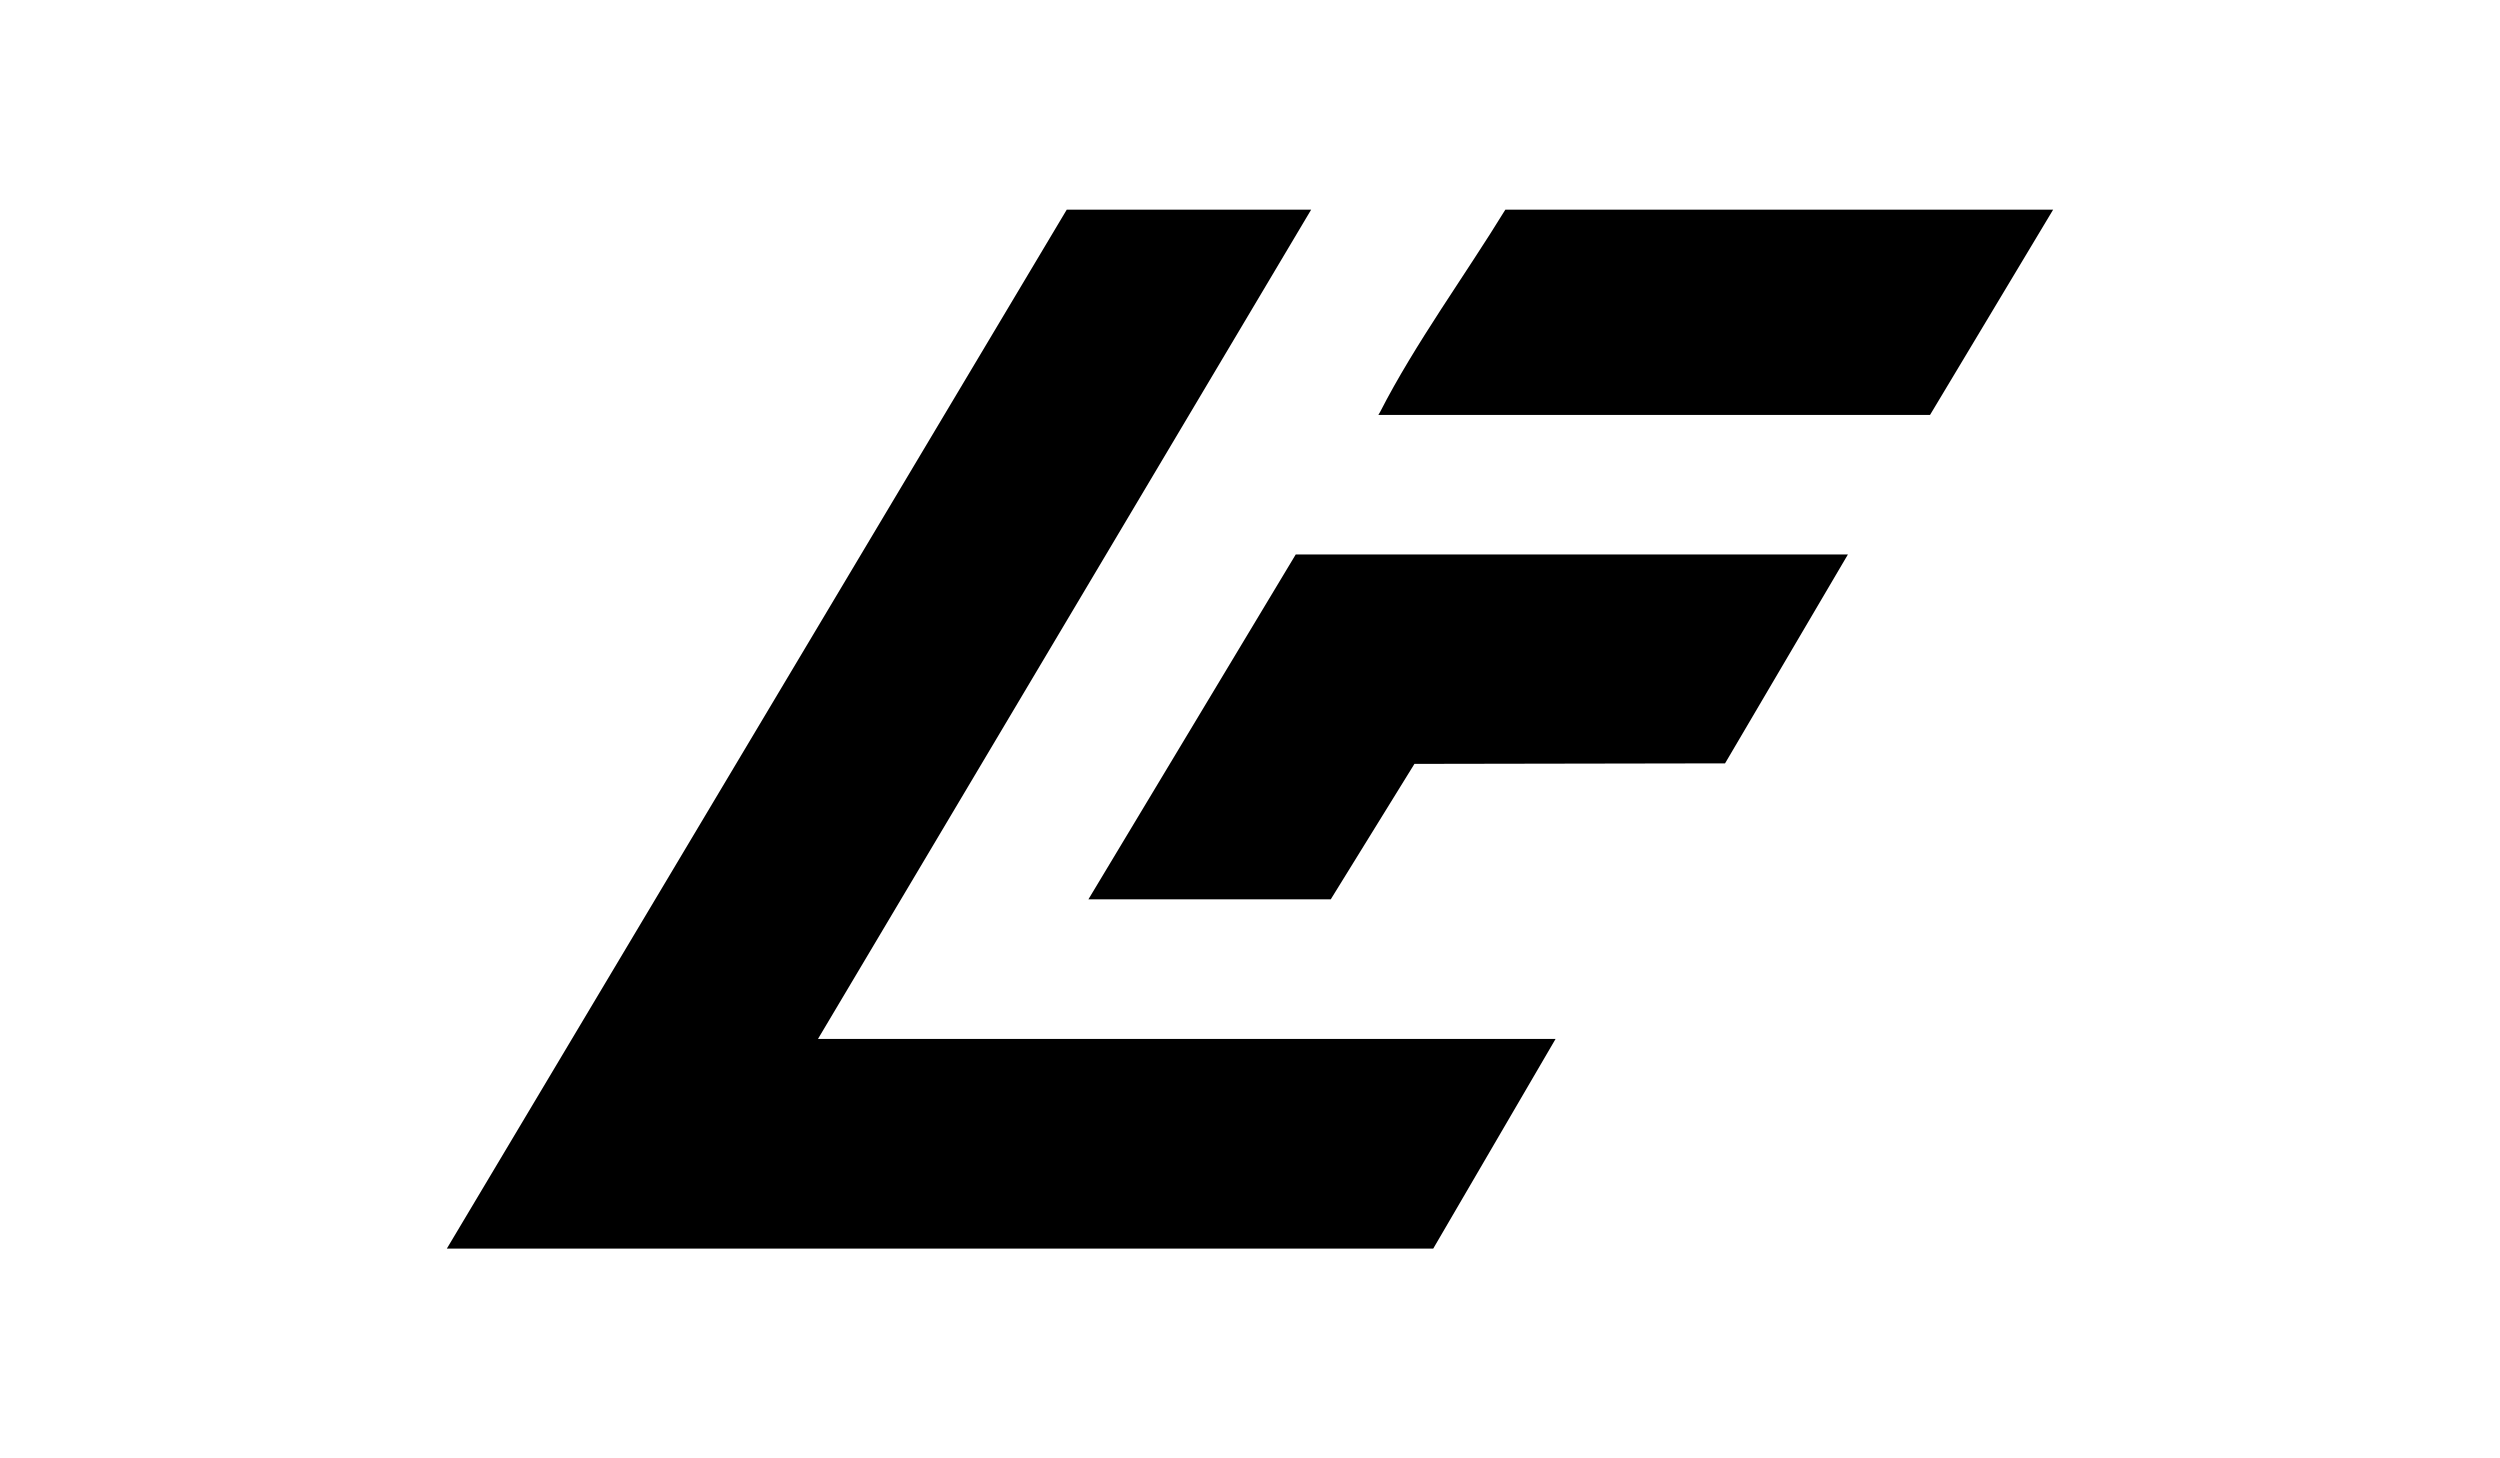
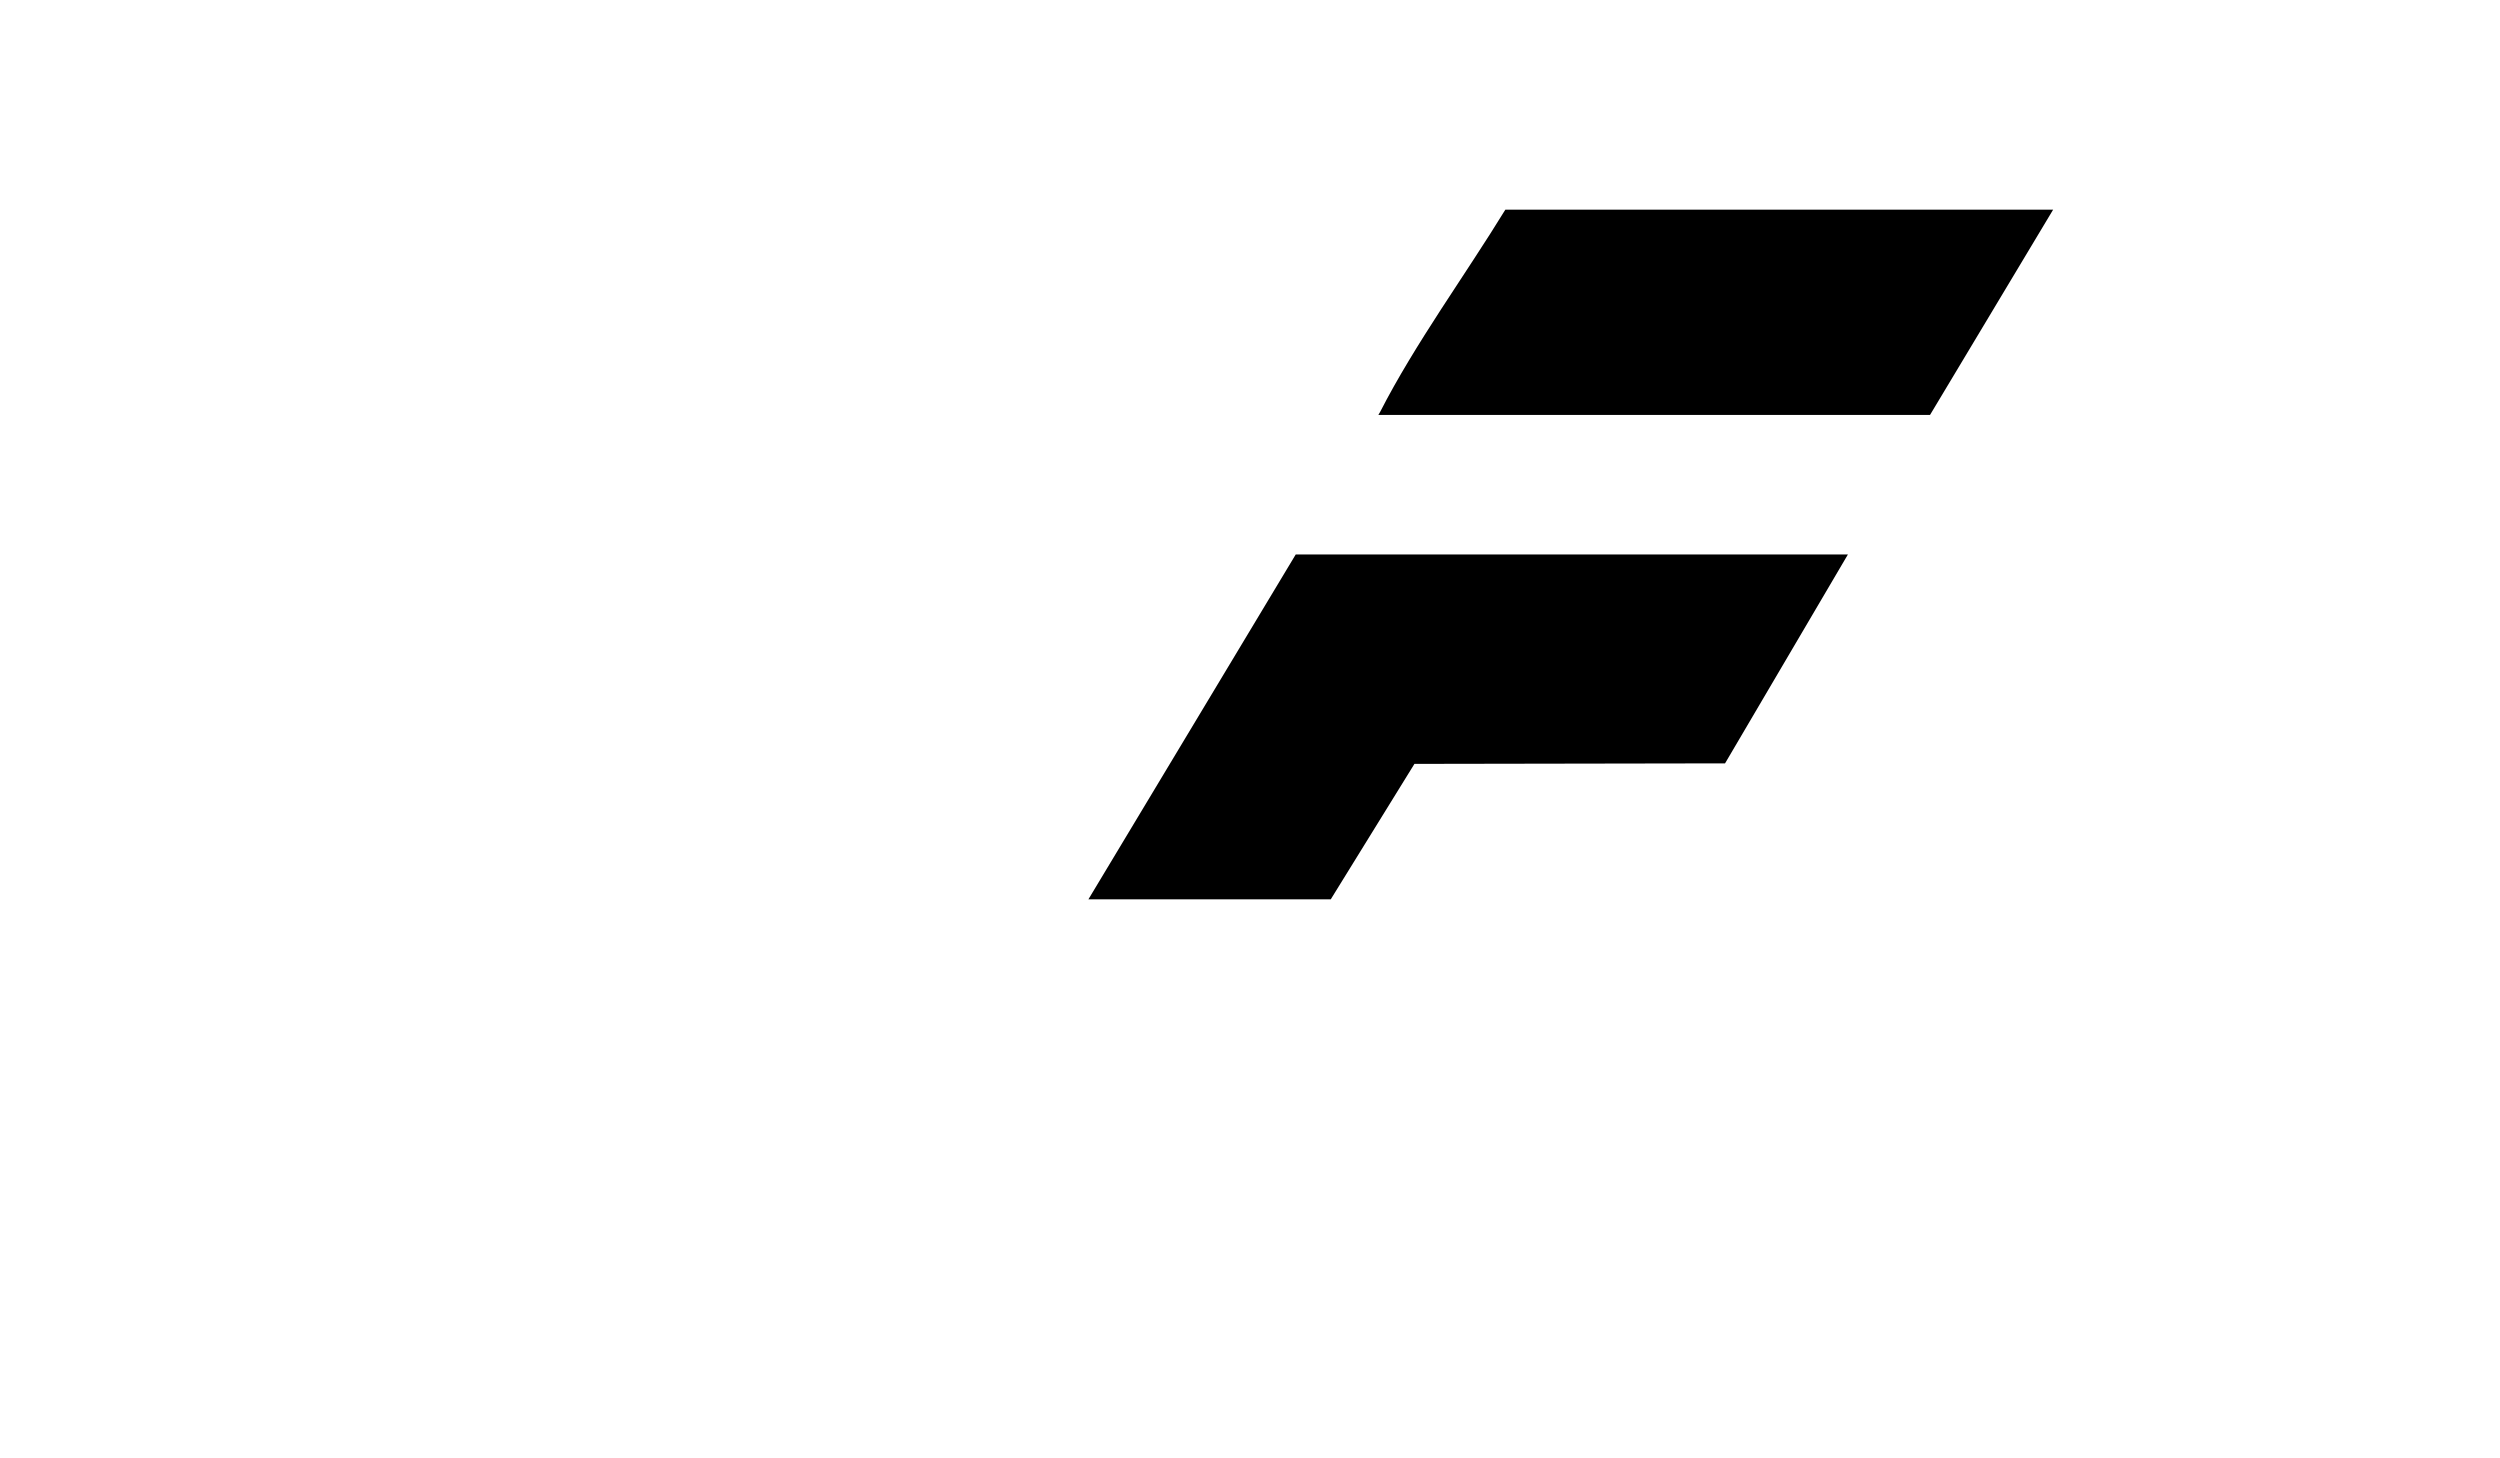
<svg xmlns="http://www.w3.org/2000/svg" viewBox="0 0 970.7 566.2">
-   <polygon points="509.1 81.4 414.2 81.4 173.5 484.8 556.5 484.8 604 403.4 317.6 403.4 509.1 81.4" />
  <polygon points="422.6 349.2 516.7 349.2 549.2 296.6 669.8 296.4 717.5 215.3 503.1 215.3 422.6 349.2" />
  <path d="M797.2,81.4h-212.7c-15.5,25.3-35.1,52.1-48.6,78.5-.2.4-.5.8-.7,1.2h214.2s47.8-79.7,47.8-79.7Z" />
</svg>